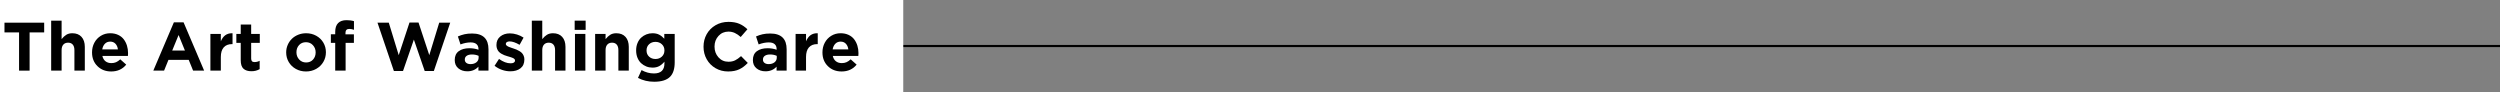
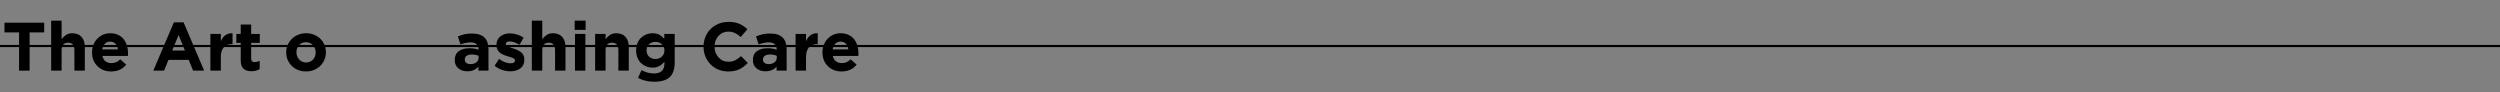
<svg xmlns="http://www.w3.org/2000/svg" width="1168px" height="43px" viewBox="0 0 1168 43" version="1.1">
  <rect x="0" y="0" width="1168" height="43" fill="#808080" stroke="none" />
  <title>line-p-4-1</title>
  <g id="works" stroke="none" stroke-width="1" fill="none" fill-rule="evenodd">
    <g id="artistic-lifestyle-innovation" transform="translate(-210, -4102)">
      <g id="line-p-4-1" transform="translate(210, 4102)">
        <rect id="line" fill="#000000" fill-rule="nonzero" x="0" y="21" width="1168" height="1" />
        <g id="编组-10">
-           <rect id="矩形" fill="#FFFFFF" x="0" y="0" width="422" height="43" />
          <g id="The-Art-of-Washing-C" transform="translate(2.094, 9.422)" fill="#000000" fill-rule="nonzero">
            <polygon id="路径" points="0 5.719 0 1.172 18.547 1.172 18.547 5.719 11.734 5.719 11.734 23.578 6.812 23.578 6.812 5.719" />
            <path d="M21.812,23.578 L21.812,0.219 L26.688,0.219 L26.688,8.859 C27.354,8.005 28.076,7.333 28.852,6.844 C29.628,6.354 30.578,6.109 31.703,6.109 C33.536,6.109 34.966,6.674 35.992,7.805 C37.018,8.935 37.531,10.49 37.531,12.469 L37.531,23.578 L32.672,23.578 L32.672,14.016 C32.672,12.88 32.414,12.013 31.898,11.414 C31.383,10.815 30.656,10.516 29.719,10.516 C28.771,10.516 28.029,10.815 27.492,11.414 C26.956,12.013 26.688,12.88 26.688,14.016 L26.688,23.578 L21.812,23.578 Z" id="路径" />
            <path d="M40.906,15.094 L40.906,15.031 C40.906,13.406 41.263,11.917 41.977,10.562 C42.69,9.208 43.698,8.128 45,7.32 C46.302,6.513 47.766,6.109 49.391,6.109 C50.776,6.109 52.013,6.365 53.102,6.875 C54.19,7.385 55.065,8.078 55.727,8.953 C56.388,9.828 56.888,10.815 57.227,11.914 C57.565,13.013 57.734,14.182 57.734,15.422 C57.734,15.672 57.714,16.099 57.672,16.703 L45.734,16.703 C45.974,17.797 46.461,18.63 47.195,19.203 C47.93,19.776 48.844,20.062 49.938,20.062 C50.75,20.062 51.477,19.924 52.117,19.648 C52.758,19.372 53.417,18.922 54.094,18.297 L56.875,20.766 C55.156,22.901 52.818,23.969 49.859,23.969 C47.266,23.969 45.125,23.141 43.438,21.484 C41.75,19.828 40.906,17.698 40.906,15.094 Z M45.672,13.656 L53,13.656 C52.854,12.542 52.466,11.656 51.836,11 C51.206,10.344 50.391,10.016 49.391,10.016 C48.401,10.016 47.583,10.341 46.938,10.992 C46.292,11.643 45.87,12.531 45.672,13.656 Z" id="形状" />
            <path d="M69.531,23.578 L79.141,1.016 L83.672,1.016 L93.281,23.578 L88.125,23.578 L86.078,18.547 L76.609,18.547 L74.562,23.578 L69.531,23.578 Z M78.359,14.203 L84.312,14.203 L81.344,6.938 L78.359,14.203 Z" id="形状" />
            <path d="M96.203,23.578 L96.203,6.422 L101.078,6.422 L101.078,9.875 C102.12,7.365 103.839,6.109 106.234,6.109 C106.339,6.109 106.443,6.109 106.547,6.109 L106.547,11.188 L106.281,11.188 C104.625,11.188 103.344,11.693 102.438,12.703 C101.531,13.714 101.078,15.224 101.078,17.234 L101.078,23.578 L96.203,23.578 Z" id="路径" />
            <path d="M108.328,10.594 L108.328,6.422 L110.375,6.422 L110.375,2.047 L115.25,2.047 L115.25,6.422 L119.281,6.422 L119.281,10.594 L115.25,10.594 L115.25,17.922 C115.25,18.484 115.375,18.901 115.625,19.172 C115.875,19.443 116.271,19.578 116.812,19.578 C117.688,19.578 118.49,19.375 119.219,18.969 L119.219,22.875 C118.104,23.531 116.823,23.859 115.375,23.859 C113.771,23.859 112.536,23.471 111.672,22.695 C110.807,21.919 110.375,20.594 110.375,18.719 L110.375,10.594 L108.328,10.594 Z" id="路径" />
            <path d="M131.609,15.094 L131.609,15.031 C131.609,13.812 131.846,12.656 132.32,11.562 C132.794,10.469 133.44,9.521 134.258,8.719 C135.076,7.917 136.062,7.281 137.219,6.812 C138.375,6.344 139.609,6.109 140.922,6.109 C142.661,6.109 144.24,6.503 145.656,7.289 C147.073,8.076 148.18,9.146 148.977,10.5 C149.773,11.854 150.172,13.344 150.172,14.969 L150.172,15.031 C150.172,16.656 149.771,18.151 148.969,19.516 C148.167,20.88 147.052,21.964 145.625,22.766 C144.198,23.568 142.609,23.969 140.859,23.969 C139.12,23.969 137.542,23.573 136.125,22.781 C134.708,21.99 133.602,20.917 132.805,19.562 C132.008,18.208 131.609,16.719 131.609,15.094 Z M136.406,15.031 C136.406,16.333 136.831,17.448 137.68,18.375 C138.529,19.302 139.609,19.766 140.922,19.766 C142.266,19.766 143.344,19.315 144.156,18.414 C144.969,17.513 145.375,16.406 145.375,15.094 L145.375,15.031 C145.375,13.729 144.951,12.615 144.102,11.688 C143.253,10.76 142.172,10.297 140.859,10.297 C139.516,10.297 138.438,10.747 137.625,11.648 C136.812,12.549 136.406,13.656 136.406,14.969 L136.406,15.031 Z" id="形状" />
-             <path d="M152.484,10.594 L152.484,6.594 L154.516,6.594 L154.516,5.5 C154.516,3.646 154.974,2.26 155.891,1.344 C156.786,0.448 158.094,0 159.812,0 C161.135,0 162.292,0.156 163.281,0.469 L163.281,4.5 C162.521,4.229 161.781,4.094 161.062,4.094 C159.896,4.094 159.312,4.714 159.312,5.953 L159.312,6.625 L163.25,6.625 L163.25,10.594 L159.375,10.594 L159.375,23.578 L154.516,23.578 L154.516,10.594 L152.484,10.594 Z" id="路径" />
-             <polygon id="路径" points="174.266 1.172 179.547 1.172 184.188 16.344 189.219 1.109 193.438 1.109 198.469 16.344 203.109 1.172 208.25 1.172 200.609 23.734 196.328 23.734 191.266 9.078 186.203 23.734 181.922 23.734" />
            <path d="M210.359,18.656 L210.359,18.594 C210.359,16.781 210.982,15.414 212.227,14.492 C213.471,13.57 215.151,13.109 217.266,13.109 C218.703,13.109 220.099,13.344 221.453,13.812 L221.453,13.531 C221.453,12.51 221.143,11.732 220.523,11.195 C219.904,10.659 218.99,10.391 217.781,10.391 C216.312,10.391 214.734,10.703 213.047,11.328 L211.828,7.609 C212.87,7.151 213.901,6.807 214.922,6.578 C215.943,6.349 217.13,6.234 218.484,6.234 C221.068,6.234 223,6.875 224.281,8.156 C225.51,9.385 226.125,11.208 226.125,13.625 L226.125,23.578 L221.422,23.578 L221.422,21.719 C220.109,23.167 218.385,23.891 216.25,23.891 C214.562,23.891 213.159,23.427 212.039,22.5 C210.919,21.573 210.359,20.292 210.359,18.656 Z M215.062,18.453 C215.062,19.099 215.307,19.607 215.797,19.977 C216.286,20.346 216.927,20.531 217.719,20.531 C218.844,20.531 219.758,20.253 220.461,19.695 C221.164,19.138 221.516,18.417 221.516,17.531 L221.516,16.672 C220.609,16.245 219.578,16.031 218.422,16.031 C217.37,16.031 216.547,16.234 215.953,16.641 C215.359,17.047 215.062,17.63 215.062,18.391 L215.062,18.453 Z" id="形状" />
            <path d="M228.969,21.312 L231.047,18.109 C232.932,19.474 234.734,20.156 236.453,20.156 C237.141,20.156 237.656,20.042 238,19.812 C238.344,19.583 238.516,19.271 238.516,18.875 L238.516,18.812 C238.516,18.698 238.497,18.589 238.461,18.484 C238.424,18.38 238.365,18.284 238.281,18.195 C238.198,18.107 238.112,18.026 238.023,17.953 C237.935,17.88 237.81,17.807 237.648,17.734 C237.487,17.661 237.344,17.599 237.219,17.547 C237.094,17.495 236.924,17.432 236.711,17.359 C236.497,17.286 236.318,17.229 236.172,17.188 C236.026,17.146 235.826,17.086 235.57,17.008 C235.315,16.93 235.109,16.87 234.953,16.828 C234.391,16.661 233.901,16.497 233.484,16.336 C233.068,16.174 232.617,15.951 232.133,15.664 C231.648,15.378 231.25,15.062 230.938,14.719 C230.625,14.375 230.365,13.94 230.156,13.414 C229.948,12.888 229.844,12.307 229.844,11.672 L229.844,11.609 C229.844,9.922 230.44,8.594 231.633,7.625 C232.826,6.656 234.318,6.172 236.109,6.172 C237.193,6.172 238.299,6.346 239.43,6.695 C240.56,7.044 241.589,7.531 242.516,8.156 L240.656,11.516 C238.823,10.453 237.276,9.922 236.016,9.922 C235.443,9.922 235,10.031 234.688,10.25 C234.375,10.469 234.219,10.75 234.219,11.094 L234.219,11.156 C234.219,11.427 234.367,11.68 234.664,11.914 C234.961,12.148 235.289,12.336 235.648,12.477 C236.008,12.617 236.521,12.802 237.188,13.031 C237.26,13.052 237.318,13.07 237.359,13.086 C237.401,13.102 237.456,13.12 237.523,13.141 C237.591,13.161 237.651,13.182 237.703,13.203 C238.276,13.391 238.768,13.568 239.18,13.734 C239.591,13.901 240.049,14.133 240.555,14.43 C241.06,14.727 241.466,15.042 241.773,15.375 C242.081,15.708 242.344,16.128 242.562,16.633 C242.781,17.138 242.891,17.693 242.891,18.297 L242.891,18.359 C242.891,20.182 242.286,21.56 241.078,22.492 C239.87,23.424 238.286,23.891 236.328,23.891 C235.068,23.891 233.799,23.677 232.523,23.25 C231.247,22.823 230.062,22.177 228.969,21.312 Z" id="路径" />
            <path d="M246.375,23.578 L246.375,0.219 L251.25,0.219 L251.25,8.859 C251.917,8.005 252.638,7.333 253.414,6.844 C254.19,6.354 255.141,6.109 256.266,6.109 C258.099,6.109 259.529,6.674 260.555,7.805 C261.581,8.935 262.094,10.49 262.094,12.469 L262.094,23.578 L257.234,23.578 L257.234,14.016 C257.234,12.88 256.977,12.013 256.461,11.414 C255.945,10.815 255.219,10.516 254.281,10.516 C253.333,10.516 252.591,10.815 252.055,11.414 C251.518,12.013 251.25,12.88 251.25,14.016 L251.25,23.578 L246.375,23.578 Z" id="路径" />
            <path d="M266.391,4.531 L266.391,0.219 L271.516,0.219 L271.516,4.531 L266.391,4.531 Z M266.531,23.578 L266.531,6.422 L271.391,6.422 L271.391,23.578 L266.531,23.578 Z" id="形状" />
            <path d="M275.953,23.578 L275.953,6.422 L280.828,6.422 L280.828,8.859 C281.495,8.005 282.216,7.333 282.992,6.844 C283.768,6.354 284.719,6.109 285.844,6.109 C287.677,6.109 289.107,6.674 290.133,7.805 C291.159,8.935 291.672,10.49 291.672,12.469 L291.672,23.578 L286.812,23.578 L286.812,14.016 C286.812,12.88 286.555,12.013 286.039,11.414 C285.523,10.815 284.797,10.516 283.859,10.516 C282.911,10.516 282.169,10.815 281.633,11.414 C281.096,12.013 280.828,12.88 280.828,14.016 L280.828,23.578 L275.953,23.578 Z" id="路径" />
            <path d="M295.109,14.172 L295.109,14.109 C295.109,12.87 295.32,11.737 295.742,10.711 C296.164,9.685 296.732,8.841 297.445,8.18 C298.159,7.518 298.971,7.008 299.883,6.648 C300.794,6.289 301.745,6.109 302.734,6.109 C303.964,6.109 305.005,6.331 305.859,6.773 C306.714,7.216 307.516,7.849 308.266,8.672 L308.266,6.422 L313.125,6.422 L313.125,19.703 C313.125,22.755 312.401,25.005 310.953,26.453 C309.411,27.995 306.948,28.766 303.562,28.766 C300.75,28.766 298.219,28.167 295.969,26.969 L297.641,23.328 C299.505,24.37 301.438,24.891 303.438,24.891 C306.698,24.891 308.328,23.333 308.328,20.219 L308.328,19.391 C307.557,20.318 306.74,21.013 305.875,21.477 C305.01,21.94 303.964,22.172 302.734,22.172 C301.724,22.172 300.763,21.99 299.852,21.625 C298.94,21.26 298.13,20.747 297.422,20.086 C296.714,19.424 296.151,18.583 295.734,17.562 C295.318,16.542 295.109,15.411 295.109,14.172 Z M299.969,14.172 C299.969,15.349 300.365,16.305 301.156,17.039 C301.948,17.773 302.943,18.141 304.141,18.141 C305.339,18.141 306.336,17.768 307.133,17.023 C307.93,16.279 308.328,15.328 308.328,14.172 L308.328,14.109 C308.328,12.953 307.93,12.003 307.133,11.258 C306.336,10.513 305.339,10.141 304.141,10.141 C302.943,10.141 301.948,10.51 301.156,11.25 C300.365,11.99 299.969,12.943 299.969,14.109 L299.969,14.172 Z" id="形状" />
            <path d="M326.594,12.438 L326.594,12.375 C326.594,10.26 327.083,8.323 328.062,6.562 C329.042,4.802 330.427,3.401 332.219,2.359 C334.01,1.318 336.026,0.797 338.266,0.797 C340.245,0.797 341.927,1.094 343.312,1.688 C344.698,2.281 345.958,3.135 347.094,4.25 L343.969,7.859 C343.052,7.036 342.135,6.411 341.219,5.984 C340.302,5.557 339.307,5.344 338.234,5.344 C336.37,5.344 334.82,6.018 333.586,7.367 C332.352,8.716 331.734,10.365 331.734,12.312 L331.734,12.375 C331.734,14.333 332.346,15.997 333.57,17.367 C334.794,18.737 336.349,19.422 338.234,19.422 C339.422,19.422 340.453,19.208 341.328,18.781 C342.203,18.354 343.135,17.693 344.125,16.797 L347.266,19.969 C346.026,21.302 344.695,22.302 343.273,22.969 C341.852,23.635 340.12,23.969 338.078,23.969 C335.922,23.969 333.964,23.458 332.203,22.438 C330.443,21.417 329.068,20.026 328.078,18.266 C327.089,16.505 326.594,14.562 326.594,12.438 Z" id="路径" />
            <path d="M349.656,18.656 L349.656,18.594 C349.656,16.781 350.279,15.414 351.523,14.492 C352.768,13.57 354.448,13.109 356.562,13.109 C358,13.109 359.396,13.344 360.75,13.812 L360.75,13.531 C360.75,12.51 360.44,11.732 359.82,11.195 C359.201,10.659 358.286,10.391 357.078,10.391 C355.609,10.391 354.031,10.703 352.344,11.328 L351.125,7.609 C352.167,7.151 353.198,6.807 354.219,6.578 C355.24,6.349 356.427,6.234 357.781,6.234 C360.365,6.234 362.297,6.875 363.578,8.156 C364.807,9.385 365.422,11.208 365.422,13.625 L365.422,23.578 L360.719,23.578 L360.719,21.719 C359.406,23.167 357.682,23.891 355.547,23.891 C353.859,23.891 352.456,23.427 351.336,22.5 C350.216,21.573 349.656,20.292 349.656,18.656 Z M354.359,18.453 C354.359,19.099 354.604,19.607 355.094,19.977 C355.583,20.346 356.224,20.531 357.016,20.531 C358.141,20.531 359.055,20.253 359.758,19.695 C360.461,19.138 360.812,18.417 360.812,17.531 L360.812,16.672 C359.906,16.245 358.875,16.031 357.719,16.031 C356.667,16.031 355.844,16.234 355.25,16.641 C354.656,17.047 354.359,17.63 354.359,18.391 L354.359,18.453 Z" id="形状" />
            <path d="M369.609,23.578 L369.609,6.422 L374.484,6.422 L374.484,9.875 C375.526,7.365 377.245,6.109 379.641,6.109 C379.745,6.109 379.849,6.109 379.953,6.109 L379.953,11.188 L379.688,11.188 C378.031,11.188 376.75,11.693 375.844,12.703 C374.938,13.714 374.484,15.224 374.484,17.234 L374.484,23.578 L369.609,23.578 Z" id="路径" />
            <path d="M382.156,15.094 L382.156,15.031 C382.156,13.406 382.513,11.917 383.227,10.562 C383.94,9.208 384.948,8.128 386.25,7.32 C387.552,6.513 389.016,6.109 390.641,6.109 C392.026,6.109 393.263,6.365 394.352,6.875 C395.44,7.385 396.315,8.078 396.977,8.953 C397.638,9.828 398.138,10.815 398.477,11.914 C398.815,13.013 398.984,14.182 398.984,15.422 C398.984,15.672 398.964,16.099 398.922,16.703 L386.984,16.703 C387.224,17.797 387.711,18.63 388.445,19.203 C389.18,19.776 390.094,20.062 391.188,20.062 C392,20.062 392.727,19.924 393.367,19.648 C394.008,19.372 394.667,18.922 395.344,18.297 L398.125,20.766 C396.406,22.901 394.068,23.969 391.109,23.969 C388.516,23.969 386.375,23.141 384.688,21.484 C383,19.828 382.156,17.698 382.156,15.094 Z M386.922,13.656 L394.25,13.656 C394.104,12.542 393.716,11.656 393.086,11 C392.456,10.344 391.641,10.016 390.641,10.016 C389.651,10.016 388.833,10.341 388.188,10.992 C387.542,11.643 387.12,12.531 386.922,13.656 Z" id="形状" />
          </g>
        </g>
      </g>
    </g>
  </g>
</svg>